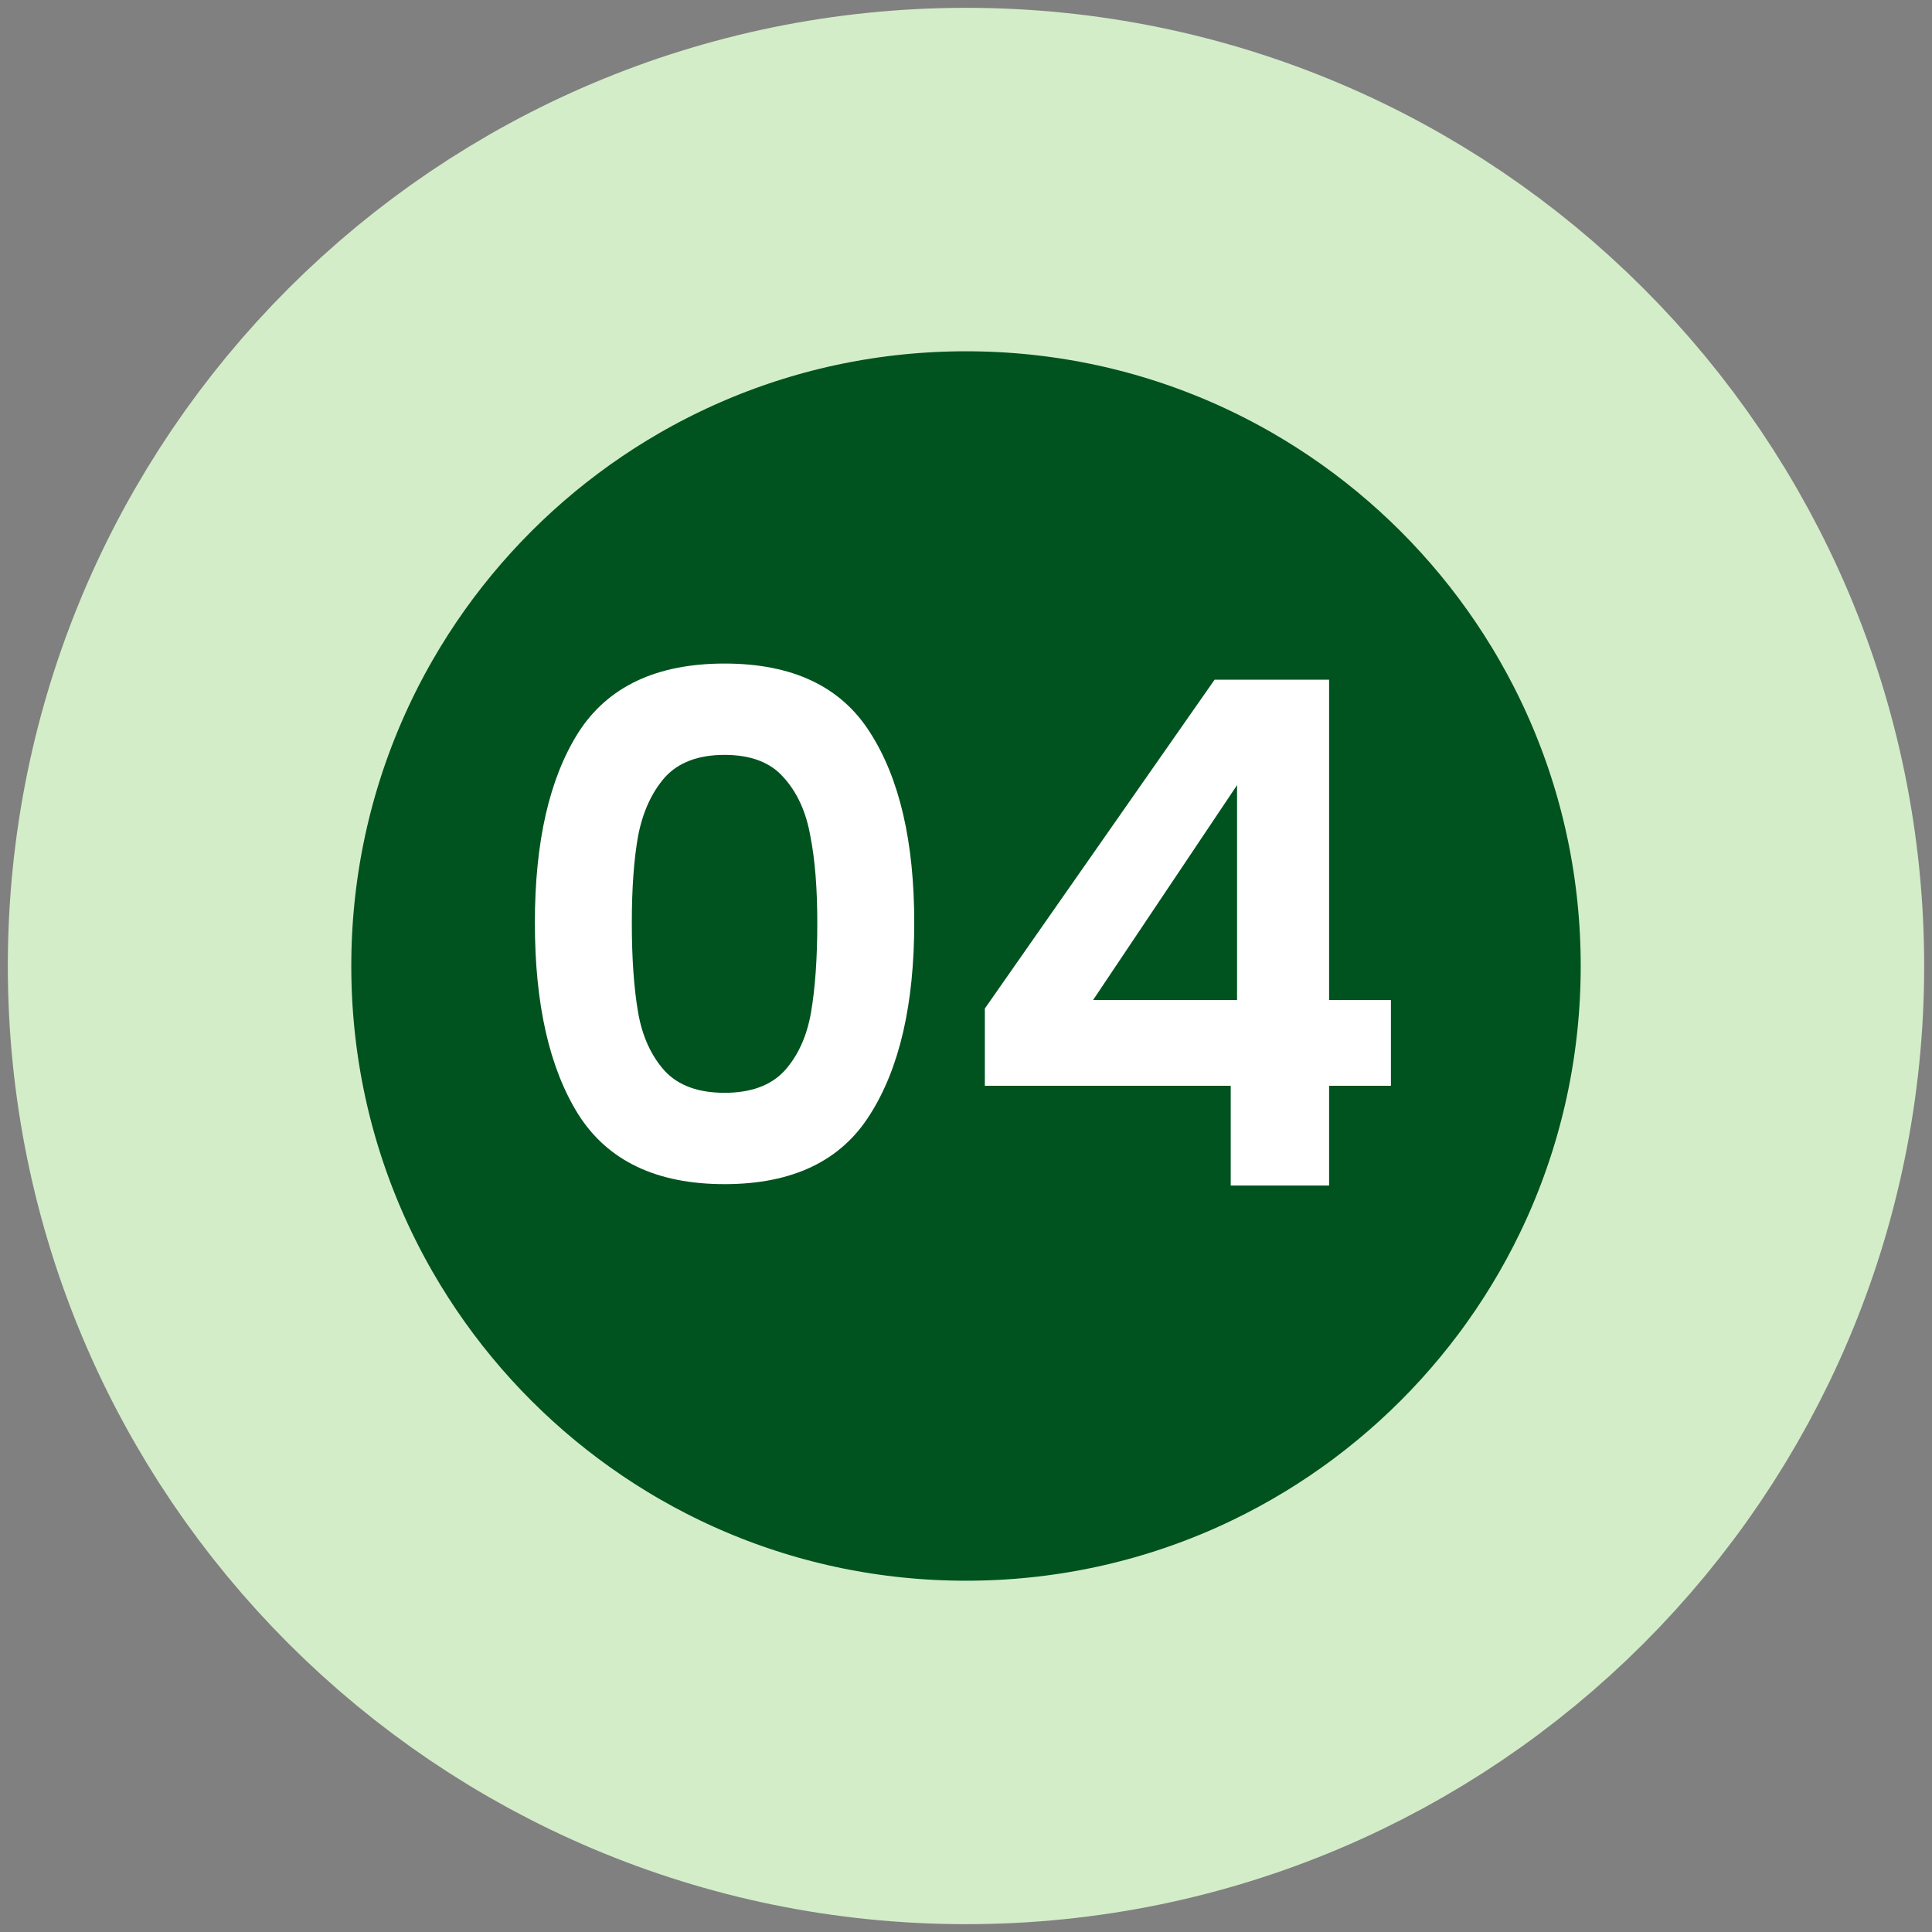
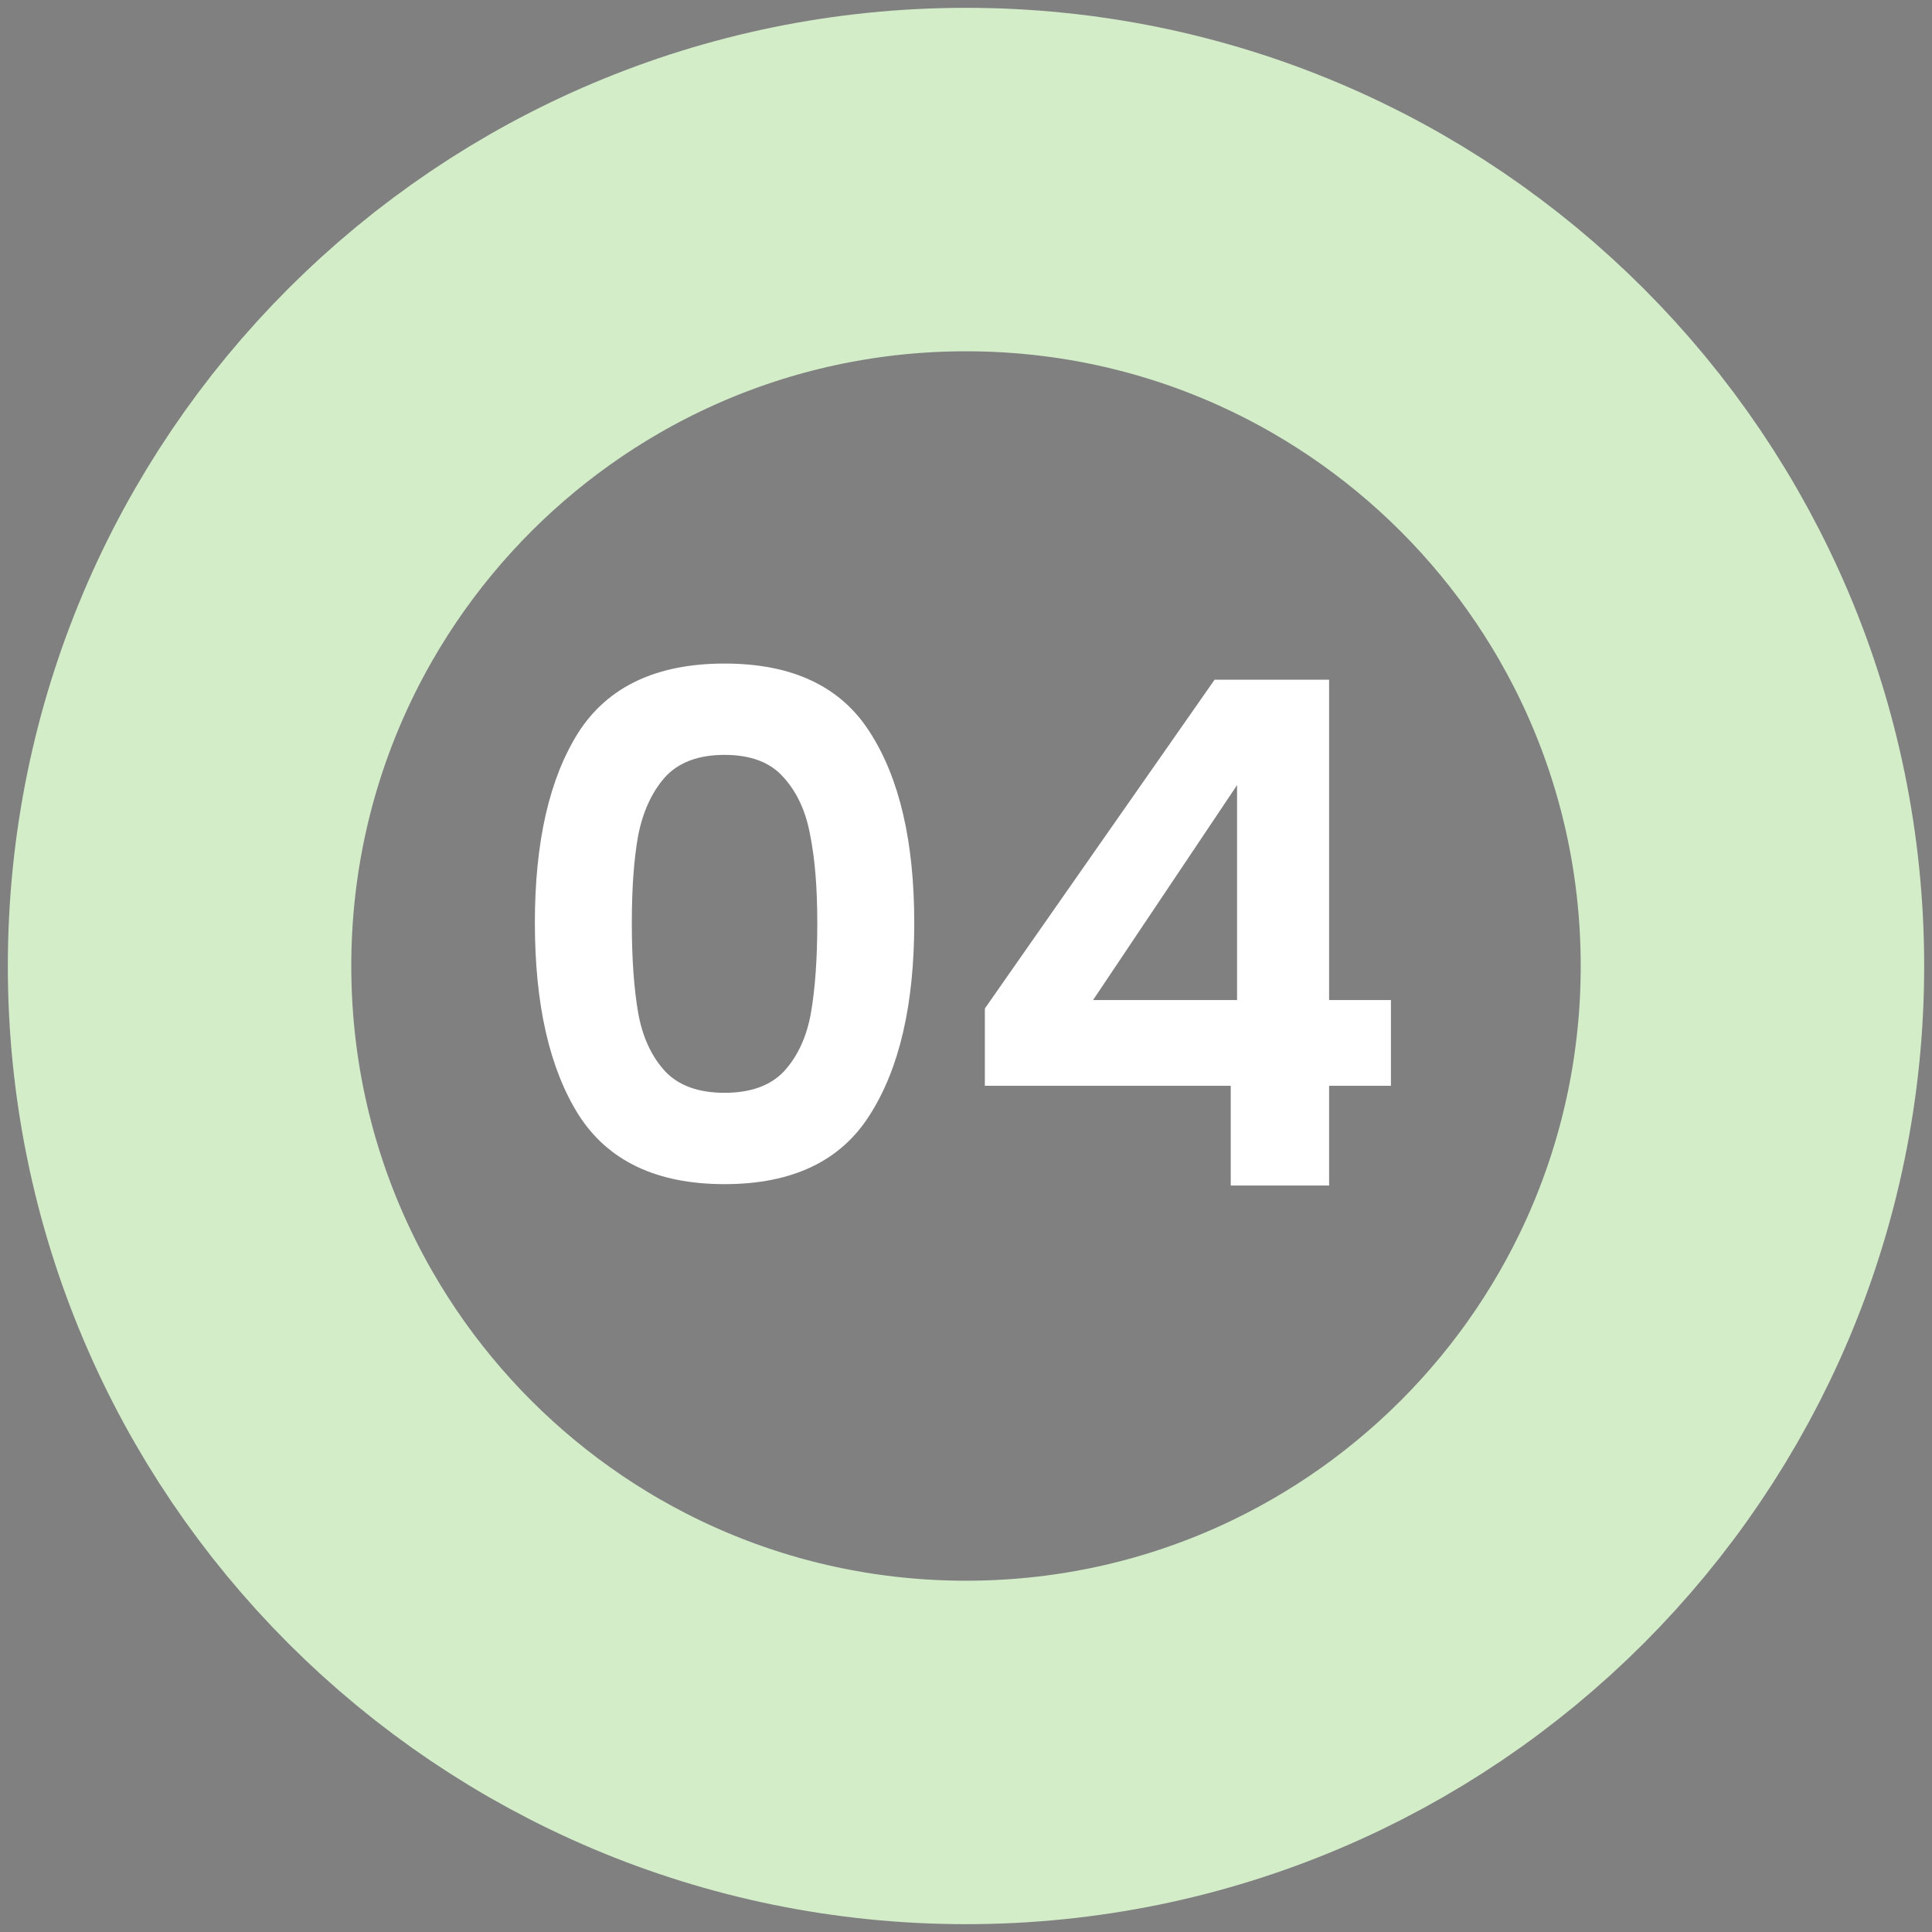
<svg xmlns="http://www.w3.org/2000/svg" width="66" height="66" viewBox="0 0 66 66" fill="none">
  <rect x="0" y="0" width="66" height="66" fill="#808080" stroke="none" />
-   <path d="M33 6.134C47.838 6.134 59.866 18.162 59.866 33C59.866 47.838 47.838 59.866 33 59.866C18.162 59.866 6.134 47.838 6.134 33C6.134 18.162 18.162 6.134 33 6.134Z" fill="#00531F" />
  <path d="M33 6.134C47.838 6.134 59.866 18.162 59.866 33C59.866 47.838 47.838 59.866 33 59.866C18.162 59.866 6.134 47.838 6.134 33C6.134 18.162 18.162 6.134 33 6.134Z" stroke="#D4EDC9" stroke-width="11.733" />
  <path d="M18.272 31.524C18.272 28.756 18.768 26.588 19.76 25.02C20.768 23.452 22.432 22.668 24.752 22.668C27.072 22.668 28.728 23.452 29.72 25.02C30.728 26.588 31.232 28.756 31.232 31.524C31.232 34.308 30.728 36.492 29.72 38.076C28.728 39.66 27.072 40.452 24.752 40.452C22.432 40.452 20.768 39.66 19.76 38.076C18.768 36.492 18.272 34.308 18.272 31.524ZM27.92 31.524C27.92 30.34 27.84 29.348 27.68 28.548C27.536 27.732 27.232 27.068 26.768 26.556C26.32 26.044 25.648 25.788 24.752 25.788C23.856 25.788 23.176 26.044 22.712 26.556C22.264 27.068 21.96 27.732 21.8 28.548C21.656 29.348 21.584 30.34 21.584 31.524C21.584 32.74 21.656 33.764 21.8 34.596C21.944 35.412 22.248 36.076 22.712 36.588C23.176 37.084 23.856 37.332 24.752 37.332C25.648 37.332 26.328 37.084 26.792 36.588C27.256 36.076 27.56 35.412 27.704 34.596C27.848 33.764 27.92 32.74 27.92 31.524ZM33.644 37.092V34.452L41.492 23.22H45.404V34.164H47.516V37.092H45.404V40.5H42.044V37.092H33.644ZM42.26 26.82L37.34 34.164H42.26V26.82Z" fill="white" />
</svg>